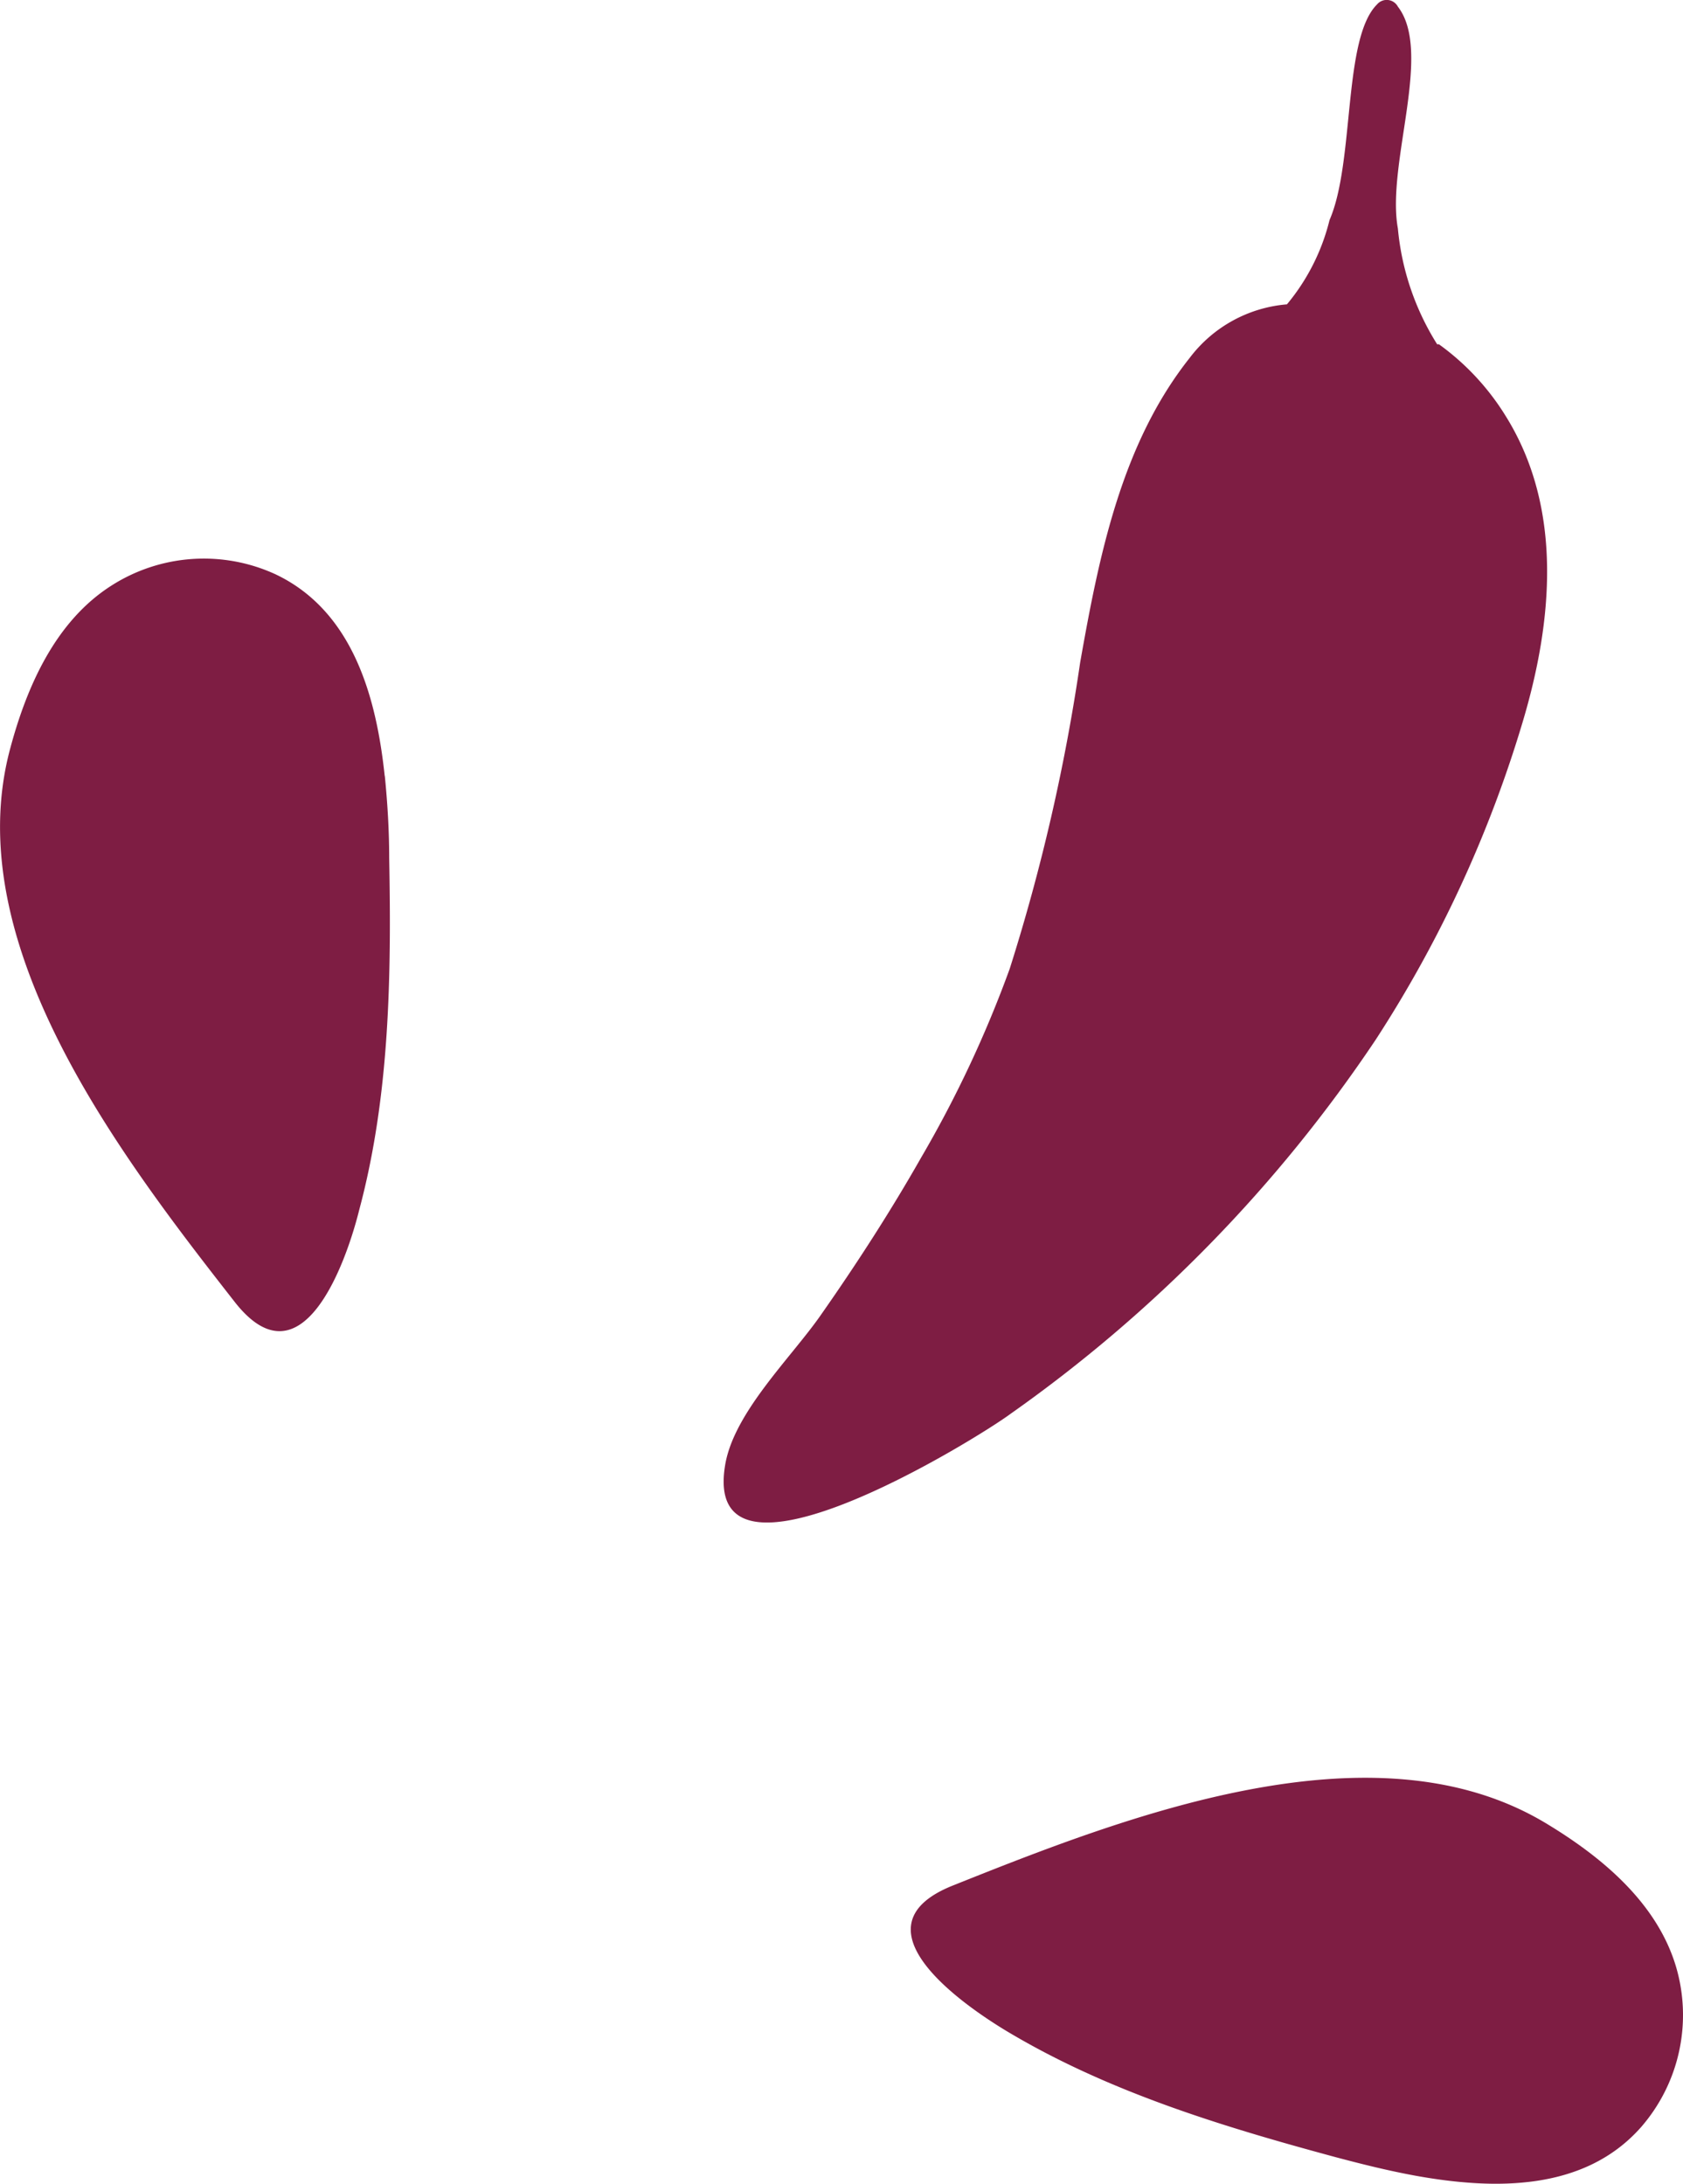
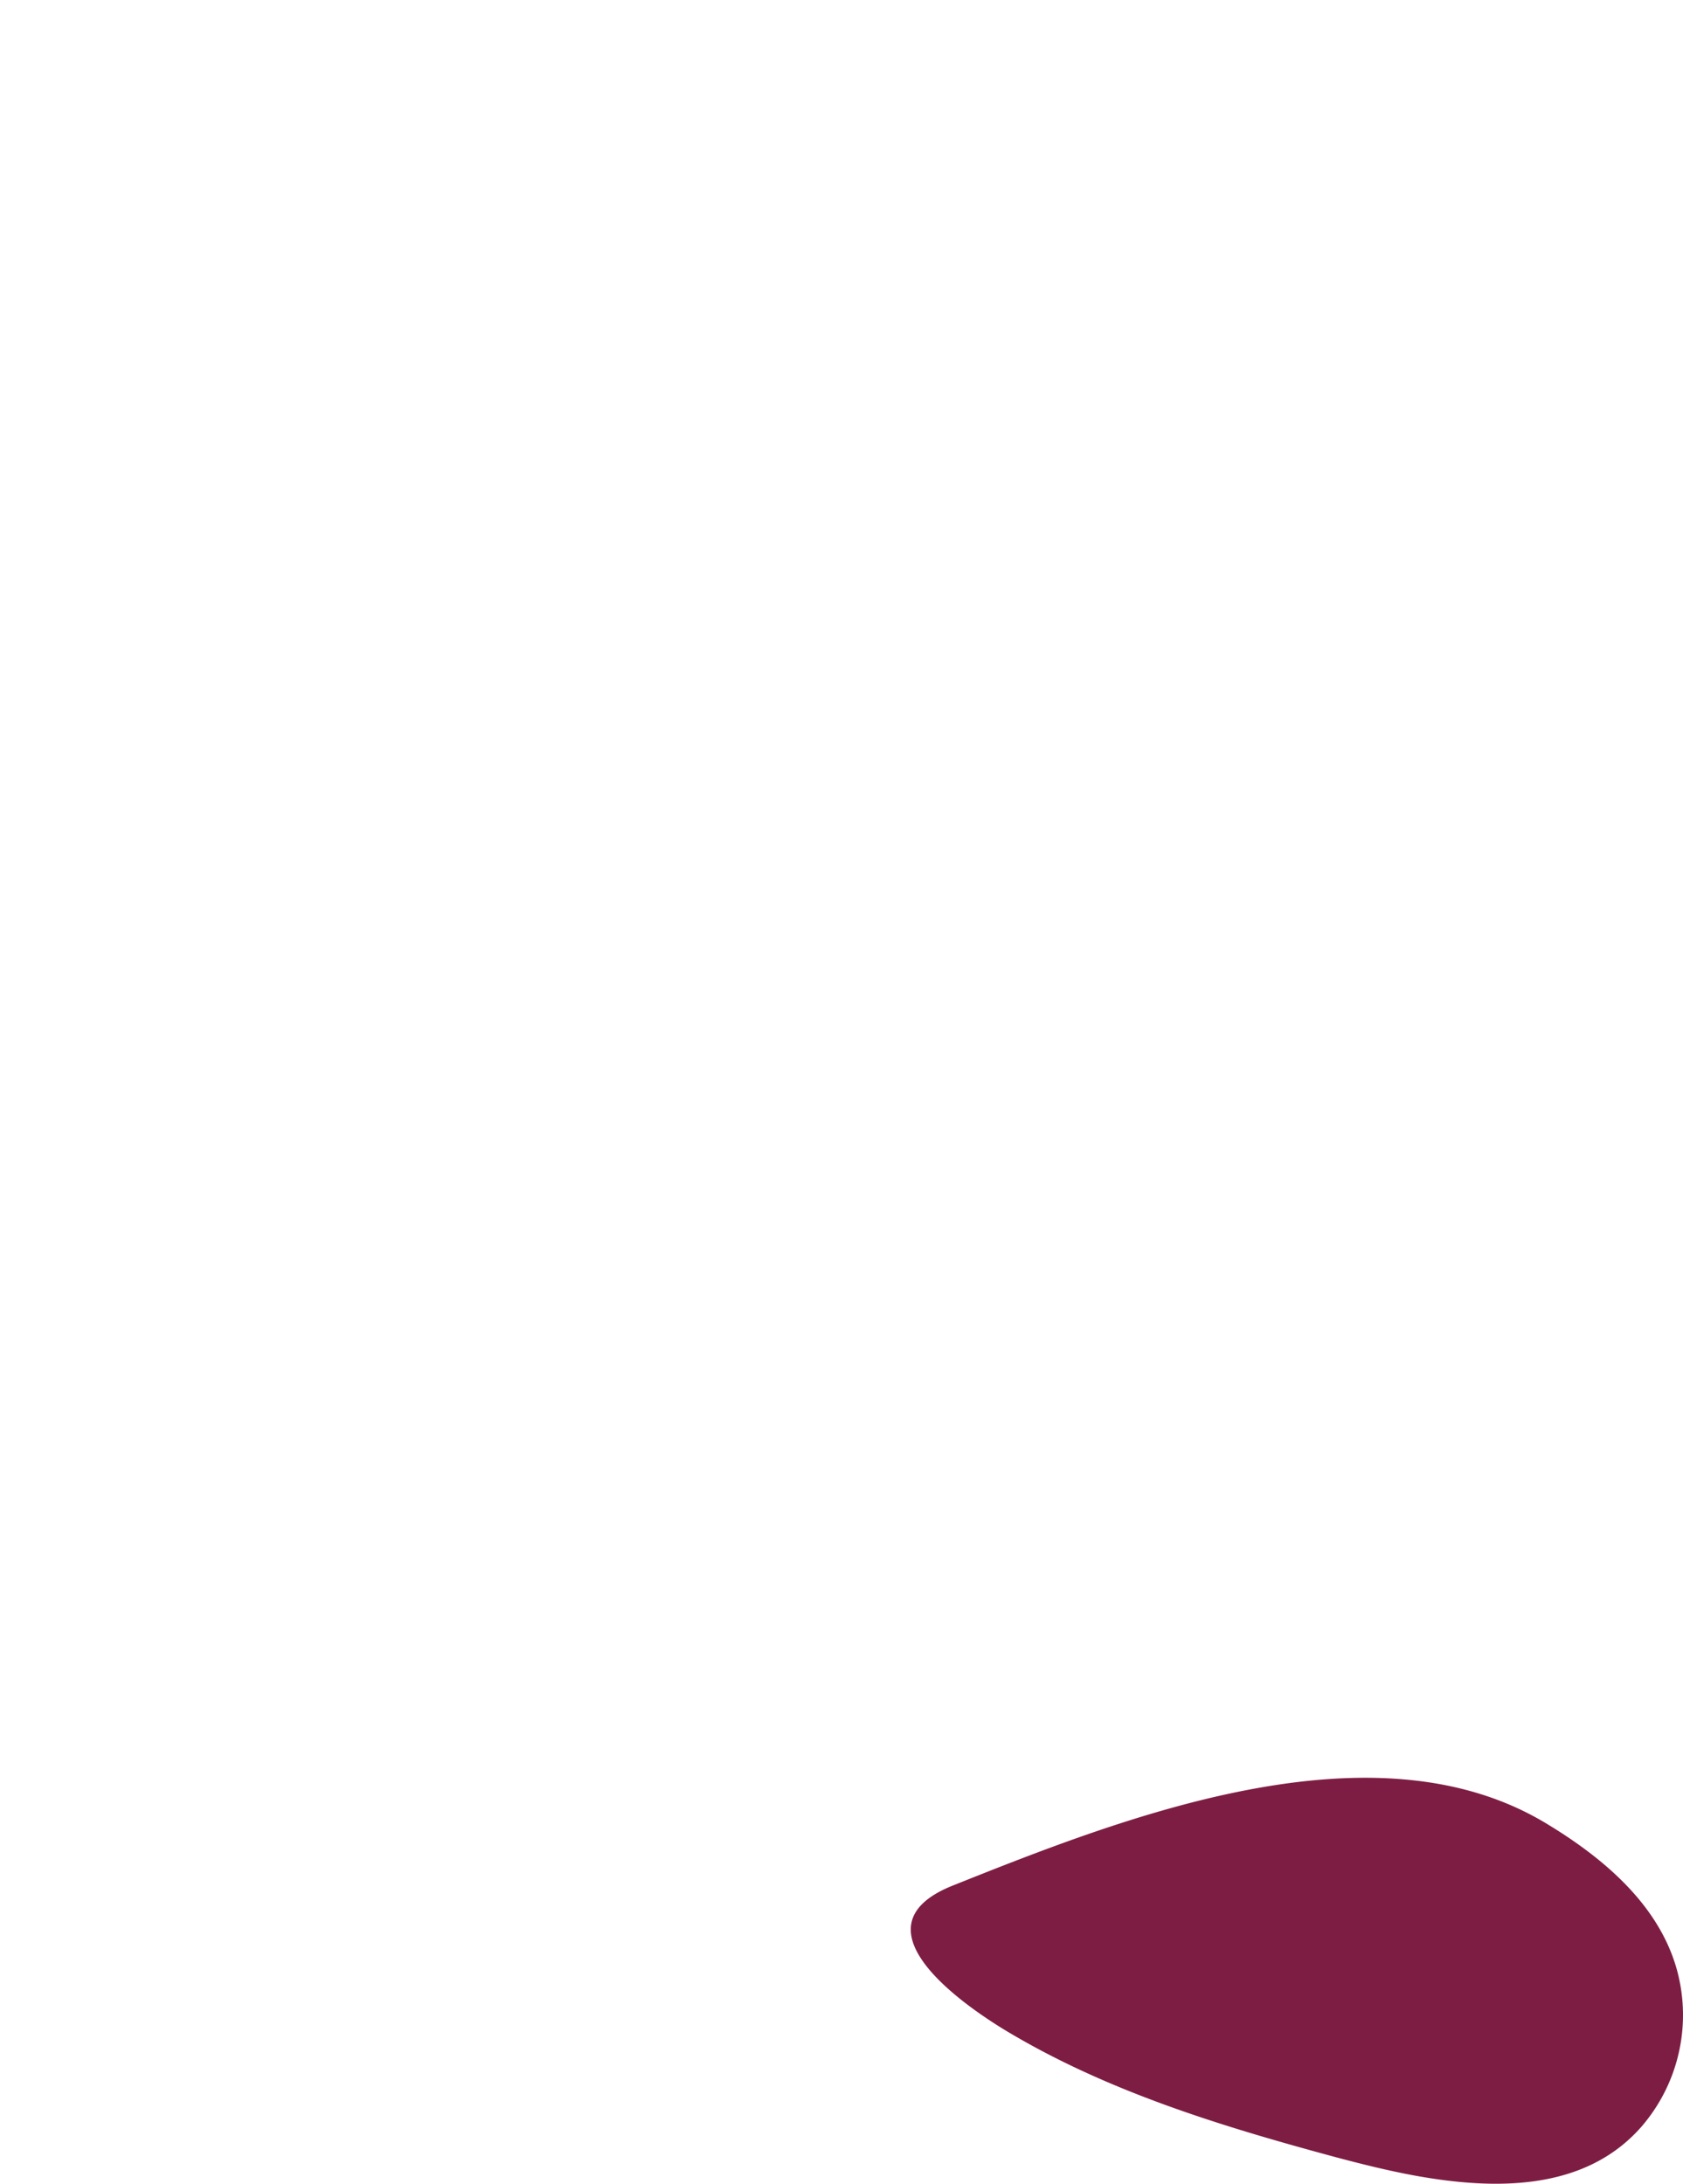
<svg xmlns="http://www.w3.org/2000/svg" id="Layer_1" data-name="Layer 1" viewBox="0 0 75.85 98.44">
  <defs>
    <style>.cls-9{fill:#7e1d43;}</style>
  </defs>
  <title>ornament-2</title>
-   <path class="cls-9" d="M64.77,15.52A11.84,11.84,0,0,1,63,10.3c-.53-2.91,1.59-7.94,0-10A.57.57,0,0,0,62.06.2c-1.55,1.54-1,7.1-2.14,9.72A9.47,9.47,0,0,1,58,13.72a6.12,6.12,0,0,0-4.38,2.41C50.55,20,49.54,25,48.68,29.87a87.27,87.27,0,0,1-3.17,13.79,52.16,52.16,0,0,1-4,8.53C40.13,54.62,38.59,57,37,59.27c-1.33,1.92-3.93,4.4-4.32,6.78C31.6,72.55,44,64.88,45.55,63.73A64.49,64.49,0,0,0,62,46.87a55.26,55.26,0,0,0,6.62-14.31c1.35-4.51,1.85-9.63-.77-13.82a11.28,11.28,0,0,0-3-3.22Z" />
-   <path class="cls-9" d="M17.34,35c-.37-3.52-1.41-7.44-4.92-9.11a7.73,7.73,0,0,0-7.4.51C2.51,28,1.21,30.92.45,33.78c-2.34,8.79,5,18.35,10.12,24.9,3,3.85,5-1.65,5.62-4.14,1.38-5.16,1.45-10.57,1.35-15.87,0-1.16-.07-2.43-.2-3.72Z" />
  <path class="cls-9" d="M63.85,98.09c3.48.62,7.54.71,10.11-2.2a7.7,7.7,0,0,0,1.57-7.25c-.86-2.86-3.32-4.92-5.86-6.45-7.79-4.69-19-.28-26.73,2.81-4.53,1.81.21,5.22,2.41,6.55,4.58,2.75,9.76,4.32,14.87,5.7,1.13.3,2.36.61,3.63.84Z" />
</svg>